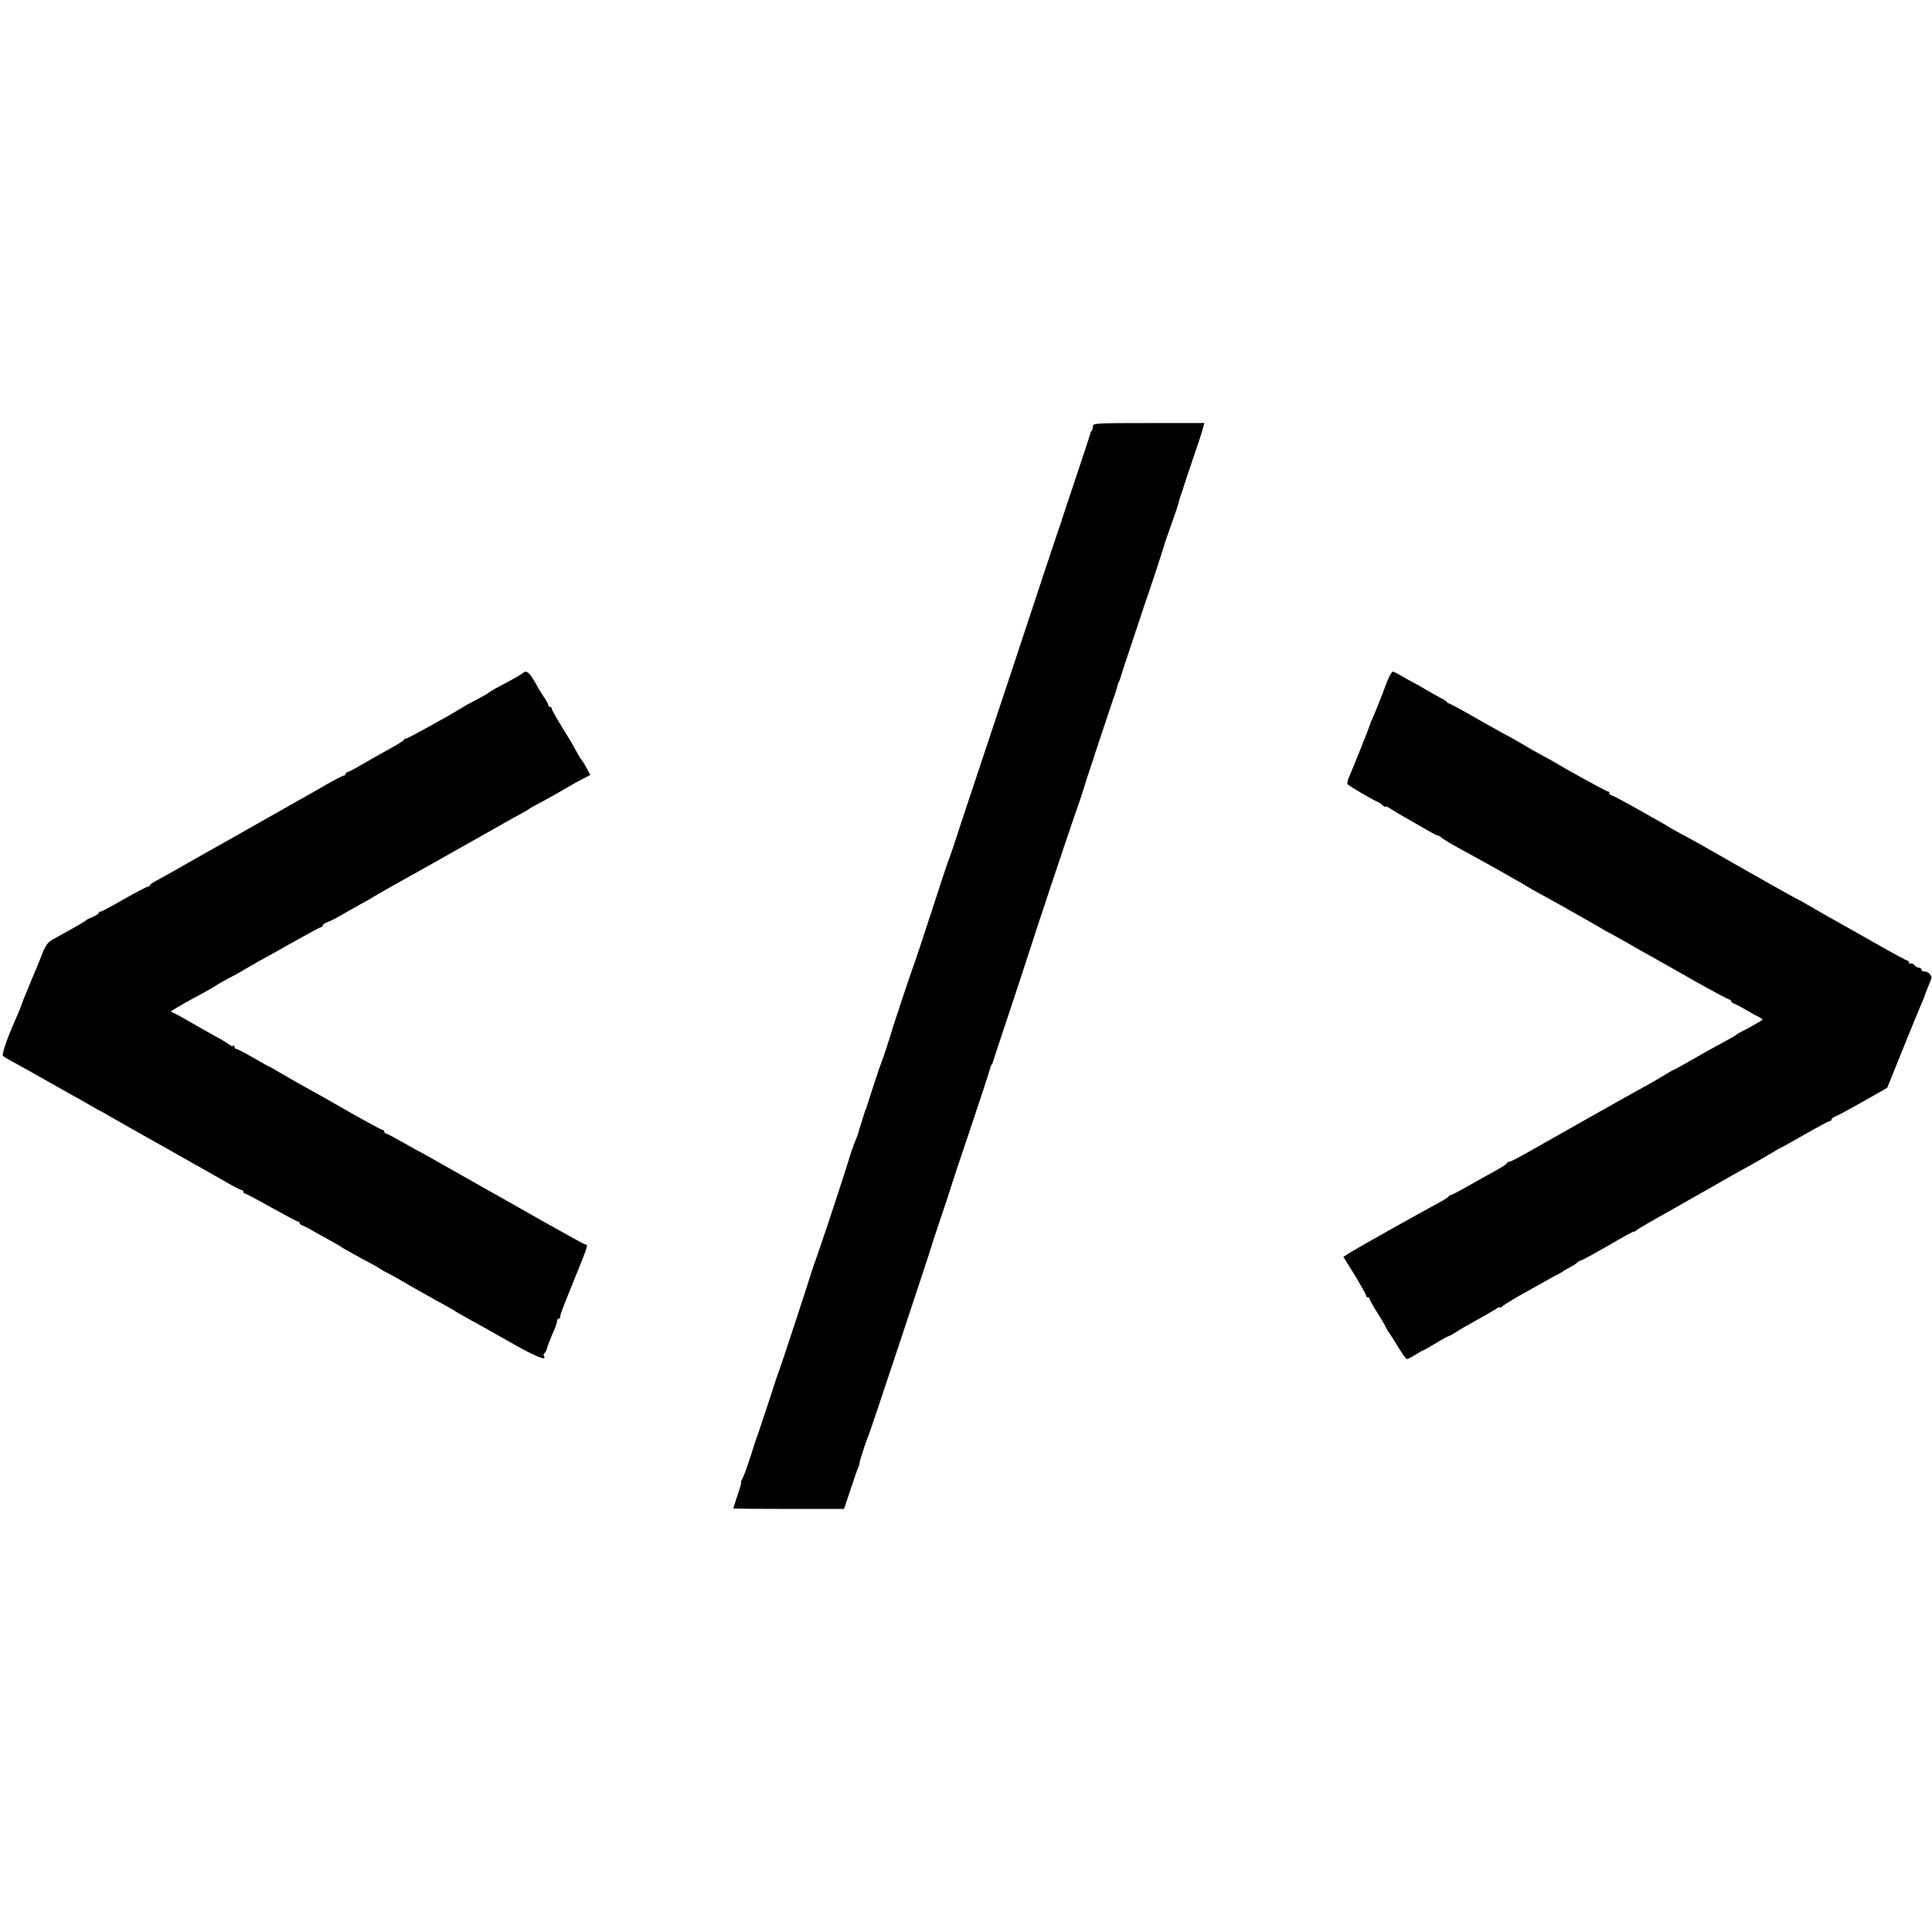
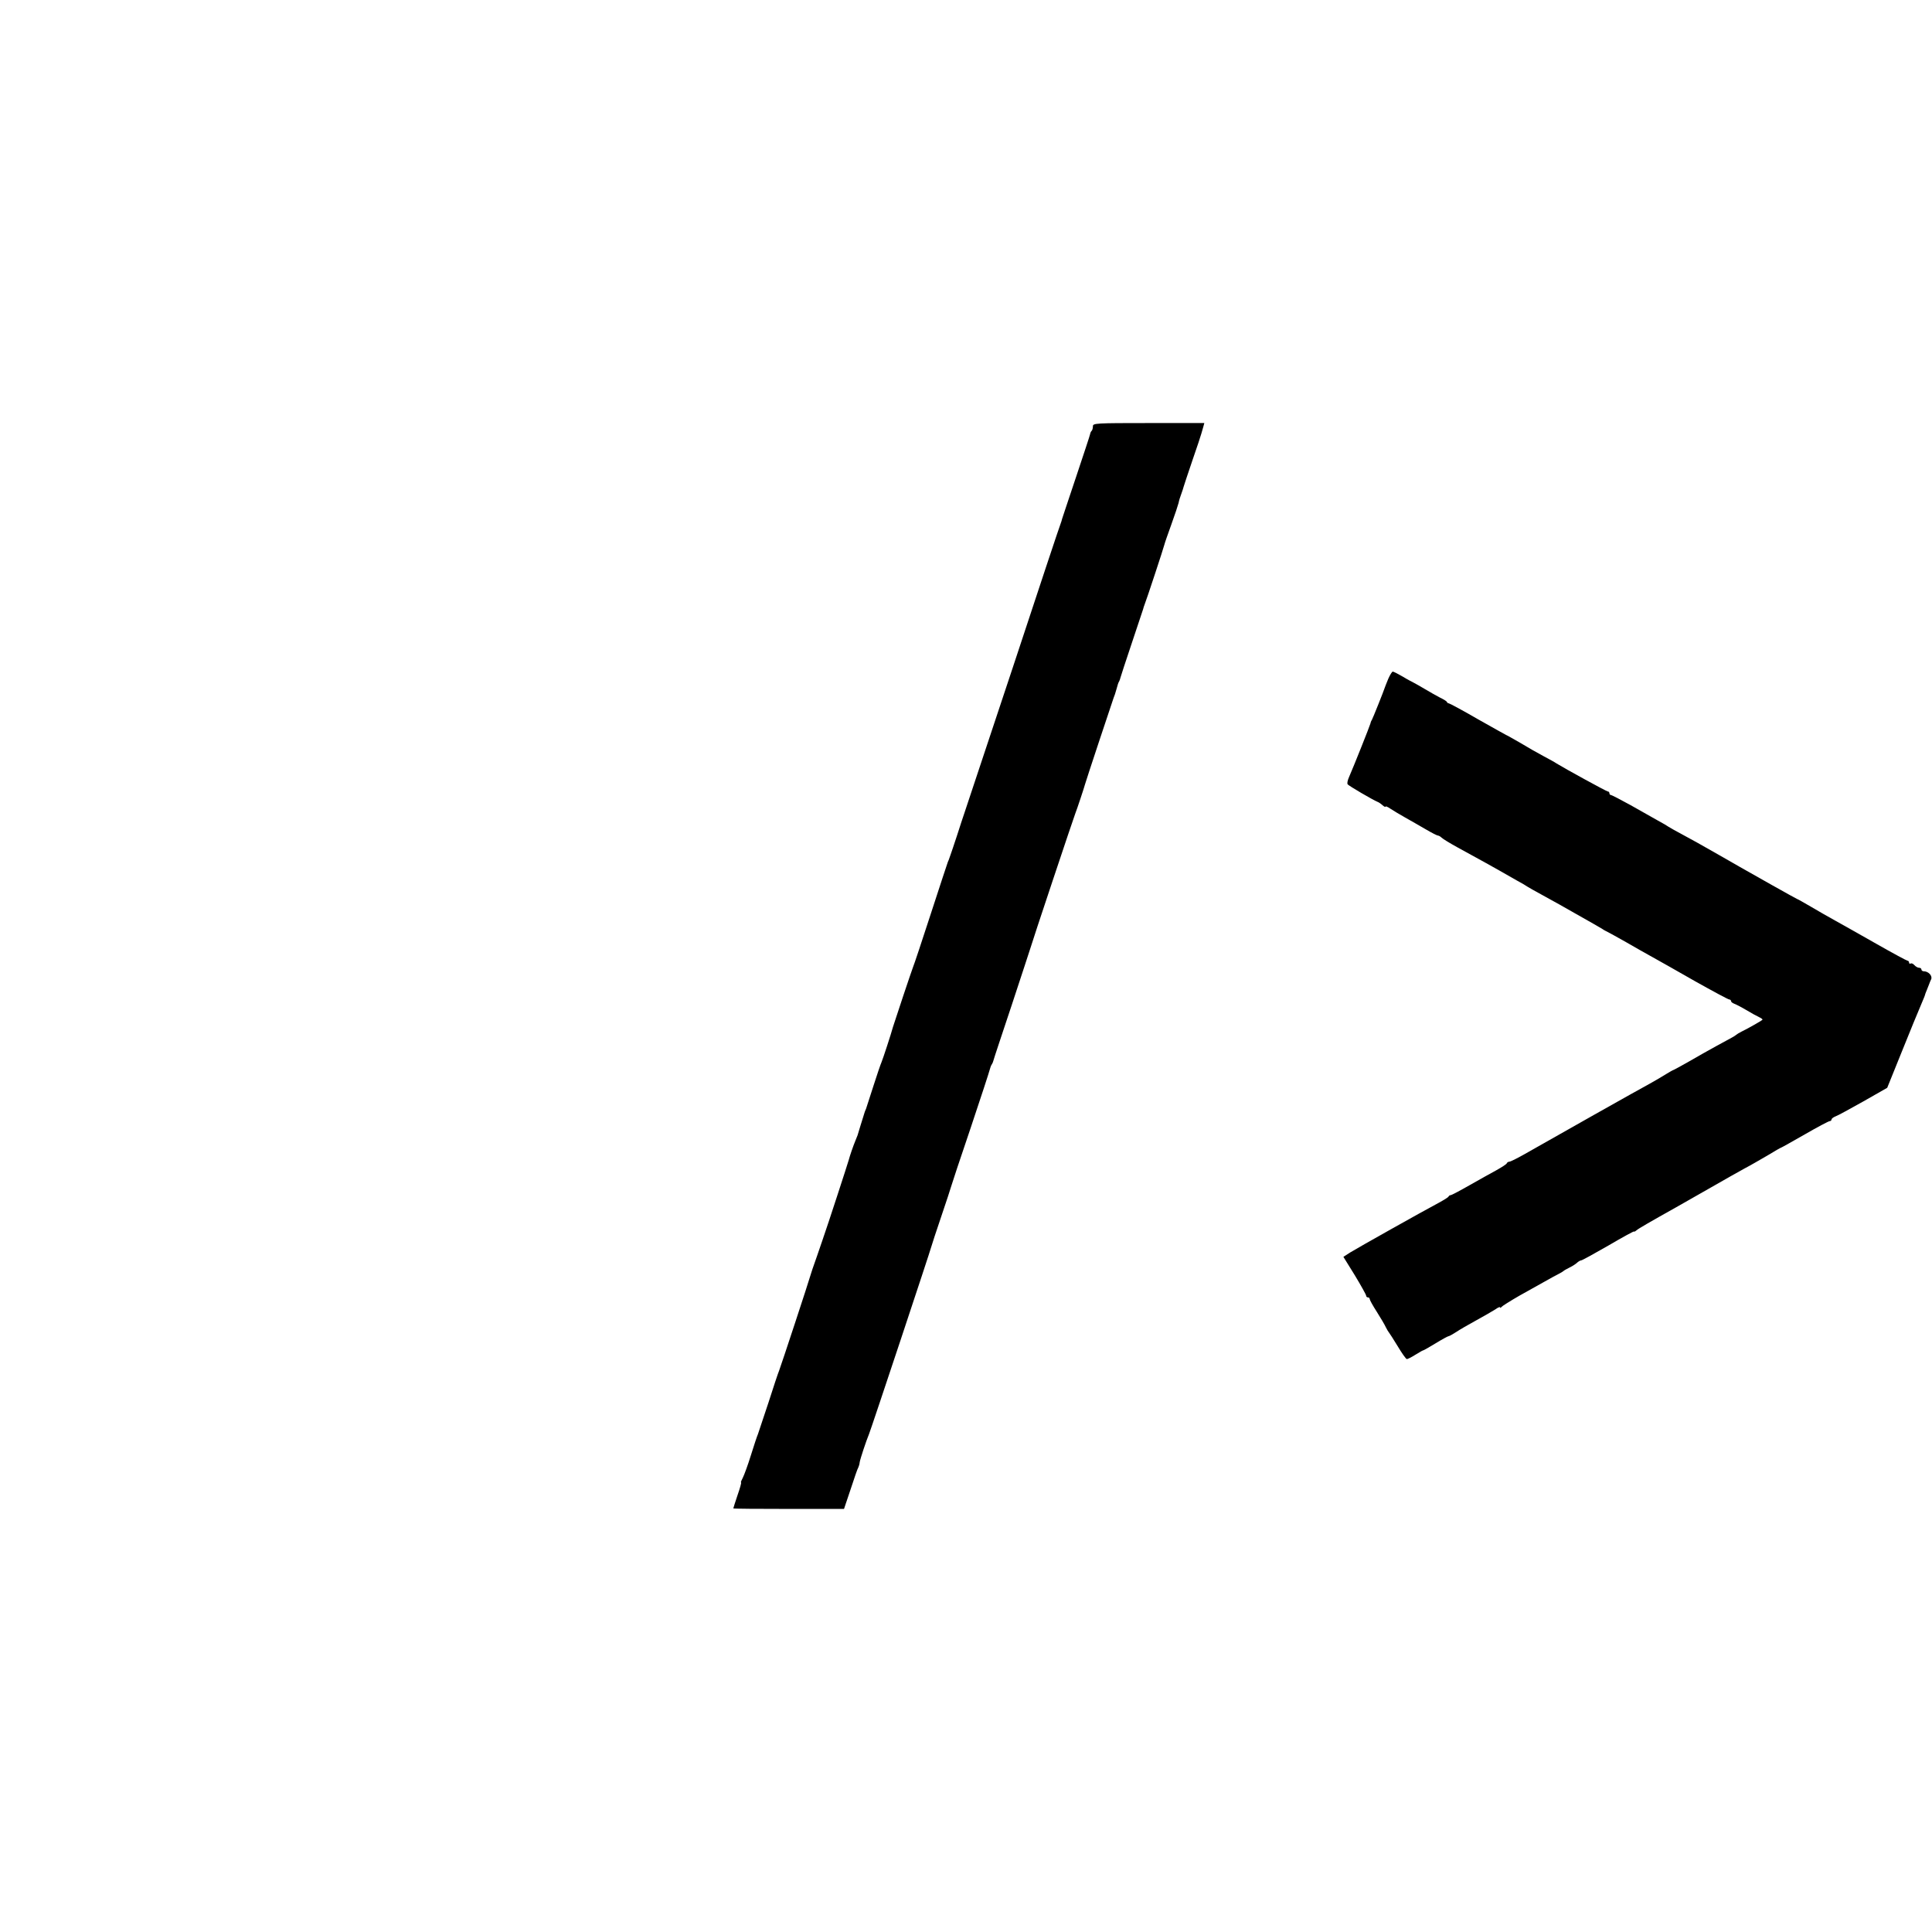
<svg xmlns="http://www.w3.org/2000/svg" version="1.0" width="1096pt" height="1096pt" viewBox="0 0 1096 1096" preserveAspectRatio="xMidYMid meet">
  <g transform="translate(0,1096) scale(0.1,-0.1)" fill="#000000" stroke="none">
    <path d="M6200 8542 c0 -10 -3 -22 -7 -26 -4 -3 -8 -12 -9 -19 -1 -7 -37 -115 -79 -241 -43 -127 -78 -235 -80 -240 -1 -6 -5 -18 -8 -26 -4 -8 -126 -375 -271 -815 -146 -440 -270 -813 -276 -830 -6 -16 -24 -73 -41 -125 -17 -52 -34 -102 -37 -110 -3 -8 -6 -17 -7 -20 -1 -3 -4 -12 -8 -20 -3 -8 -47 -141 -97 -295 -50 -154 -95 -289 -100 -300 -7 -17 -105 -310 -114 -340 -11 -41 -58 -184 -65 -200 -5 -11 -26 -72 -46 -135 -20 -63 -39 -122 -42 -130 -4 -8 -7 -17 -8 -20 -14 -44 -39 -126 -40 -130 -1 -3 -6 -16 -12 -30 -13 -31 -33 -90 -38 -110 -3 -13 -127 -393 -140 -428 -2 -7 -5 -13 -5 -15 0 -1 -16 -47 -35 -102 -20 -55 -37 -107 -39 -115 -5 -21 -166 -510 -176 -535 -5 -11 -32 -92 -60 -180 -29 -88 -56 -169 -60 -180 -5 -11 -23 -65 -40 -120 -17 -55 -38 -112 -46 -128 -8 -15 -13 -27 -10 -27 3 0 -6 -32 -20 -72 -13 -39 -24 -73 -24 -75 0 -2 141 -3 314 -3 l314 0 38 113 c20 61 39 117 43 122 3 6 7 19 8 30 3 19 36 119 53 160 10 23 349 1043 354 1065 2 8 27 85 56 170 29 85 54 162 56 170 2 8 51 157 110 330 58 173 107 323 109 333 2 9 7 23 12 30 4 6 8 17 9 22 1 6 48 147 104 315 55 168 103 312 105 320 6 24 246 743 255 765 8 19 53 155 55 165 1 7 155 471 162 490 8 20 8 21 18 55 4 17 10 35 14 40 3 6 6 15 7 20 1 6 30 93 64 195 34 102 63 190 65 195 1 6 5 17 8 25 10 24 108 321 112 339 2 9 20 61 40 116 20 55 38 110 41 122 2 12 9 35 15 50 6 16 12 35 14 43 2 8 25 76 50 150 26 74 48 142 50 150 2 8 7 25 11 38 l6 22 -316 0 c-300 0 -316 -1 -316 -18z" />
-     <path d="M2965 7141 c-9 -8 -72 -44 -155 -87 -19 -11 -37 -22 -40 -25 -3 -4 -34 -21 -70 -40 -36 -18 -76 -41 -90 -50 -42 -28 -299 -170 -306 -169 -4 1 -10 -2 -13 -7 -3 -6 -31 -23 -61 -40 -64 -35 -174 -98 -210 -119 -14 -8 -33 -18 -42 -21 -10 -3 -18 -9 -18 -14 0 -5 -5 -9 -10 -9 -6 0 -52 -24 -103 -53 -50 -30 -117 -67 -147 -84 -30 -17 -136 -77 -235 -133 -99 -56 -202 -115 -230 -130 -27 -15 -104 -58 -170 -96 -66 -38 -141 -80 -167 -94 -27 -14 -48 -28 -48 -32 0 -5 -5 -8 -11 -8 -7 0 -69 -33 -138 -72 -69 -40 -129 -72 -133 -70 -5 1 -8 -2 -8 -7 0 -5 -15 -14 -32 -22 -18 -7 -35 -15 -38 -18 -7 -8 -41 -28 -190 -110 -27 -15 -41 -33 -59 -78 -12 -32 -27 -67 -31 -78 -5 -11 -21 -49 -36 -85 -14 -36 -31 -76 -37 -90 -5 -14 -11 -29 -13 -35 -1 -5 -12 -32 -24 -60 -12 -27 -25 -59 -30 -70 -36 -83 -60 -159 -53 -165 4 -4 28 -19 53 -32 40 -22 134 -74 239 -134 20 -11 63 -35 96 -54 33 -18 74 -41 90 -51 17 -10 44 -25 60 -34 17 -8 46 -24 65 -36 19 -11 163 -93 320 -181 157 -88 315 -178 352 -199 36 -21 71 -39 77 -39 6 0 11 -4 11 -10 0 -5 4 -10 8 -10 5 0 73 -36 151 -80 79 -44 147 -80 152 -80 5 0 9 -4 9 -9 0 -5 8 -11 18 -14 9 -3 42 -20 72 -38 30 -17 75 -42 99 -55 24 -13 49 -28 55 -33 10 -7 87 -50 176 -97 19 -11 37 -21 40 -24 3 -3 16 -11 30 -17 14 -7 48 -25 75 -41 51 -30 96 -56 163 -93 20 -12 62 -35 92 -51 30 -17 60 -33 65 -38 6 -4 39 -23 75 -43 36 -19 141 -78 234 -131 148 -84 212 -110 191 -77 -3 5 -1 12 4 15 5 3 12 17 15 31 4 14 18 50 31 80 14 29 25 61 25 69 0 9 4 16 10 16 5 0 9 3 8 8 -2 4 7 32 19 62 32 80 46 114 48 120 1 3 5 14 10 25 81 198 83 205 66 205 -5 0 -121 64 -257 141 -137 78 -271 154 -299 169 -27 15 -126 71 -219 124 -93 53 -170 96 -172 96 -1 0 -41 23 -89 50 -48 27 -91 50 -96 50 -5 0 -9 5 -9 10 0 6 -4 10 -9 10 -6 0 -74 37 -153 81 -208 119 -208 119 -268 152 -30 16 -92 51 -138 78 -45 27 -84 49 -86 49 -2 0 -42 23 -90 50 -48 28 -91 50 -96 50 -6 0 -10 5 -10 12 0 6 -3 8 -7 5 -3 -4 -13 -1 -22 7 -9 7 -41 27 -71 43 -53 29 -84 47 -168 95 -20 12 -50 28 -65 36 l-29 14 34 21 c34 21 120 68 176 98 18 10 38 22 45 27 7 5 41 25 77 44 36 18 76 41 90 50 14 8 50 29 80 46 30 16 120 66 199 111 78 44 147 81 152 81 5 0 9 4 9 9 0 5 12 14 28 20 15 5 52 24 82 42 30 17 80 45 110 62 30 16 60 33 65 37 6 4 51 30 100 58 73 40 292 163 665 374 19 11 53 30 75 41 22 12 42 24 45 27 3 3 23 14 45 26 46 24 123 67 180 101 22 13 59 33 82 45 l42 22 -22 40 c-12 23 -25 43 -28 46 -4 3 -17 25 -30 49 -13 24 -28 51 -34 60 -74 120 -105 173 -105 181 0 6 -4 10 -10 10 -5 0 -10 5 -10 11 0 6 -13 29 -29 52 -15 23 -30 47 -32 52 -2 6 -15 27 -28 48 -23 37 -39 45 -56 28z" />
    <path d="M7875 7108 c-10 -24 -18 -45 -19 -48 -5 -17 -69 -177 -74 -185 -4 -5 -7 -14 -8 -20 -2 -10 -95 -244 -121 -303 -8 -18 -12 -36 -8 -41 4 -8 145 -90 170 -100 6 -2 18 -10 28 -19 9 -8 17 -12 17 -8 0 4 12 -1 28 -12 15 -10 52 -32 82 -49 30 -17 83 -47 117 -67 34 -20 65 -36 70 -36 5 0 15 -6 21 -12 7 -7 48 -32 90 -55 162 -89 188 -103 237 -131 28 -16 73 -42 100 -57 28 -15 55 -31 60 -35 6 -4 41 -24 78 -44 37 -20 84 -46 105 -58 20 -11 57 -32 81 -46 91 -51 146 -83 161 -92 8 -6 22 -13 30 -17 8 -4 56 -30 105 -58 50 -29 117 -67 150 -85 33 -18 142 -80 242 -137 100 -56 187 -103 193 -103 5 0 10 -4 10 -9 0 -5 8 -11 18 -15 9 -3 40 -19 67 -35 28 -17 61 -35 74 -41 13 -6 22 -13 19 -15 -5 -6 -83 -50 -118 -67 -14 -7 -27 -15 -30 -18 -3 -3 -14 -10 -25 -16 -11 -6 -51 -28 -90 -49 -38 -21 -108 -60 -154 -87 -46 -26 -86 -48 -88 -48 -2 0 -20 -10 -41 -23 -20 -13 -62 -37 -92 -54 -58 -31 -553 -310 -700 -394 -47 -27 -91 -49 -97 -49 -6 0 -13 -4 -15 -9 -1 -5 -28 -22 -58 -39 -30 -16 -99 -55 -154 -86 -54 -31 -102 -56 -106 -56 -5 0 -10 -3 -12 -7 -1 -5 -28 -21 -59 -38 -87 -46 -459 -255 -501 -281 l-37 -24 65 -105 c35 -58 64 -110 64 -115 0 -6 5 -10 10 -10 6 0 10 -4 10 -9 0 -5 18 -38 40 -72 22 -35 46 -75 52 -89 7 -14 15 -27 18 -30 3 -3 25 -38 49 -77 24 -40 47 -73 52 -73 5 0 27 11 49 25 22 14 42 25 45 25 2 0 34 18 70 40 36 22 69 40 73 40 4 0 23 11 42 23 19 13 71 43 115 67 44 24 92 52 108 62 15 11 27 16 27 11 0 -4 4 -3 8 3 4 5 50 34 102 64 52 29 118 66 145 81 28 16 61 34 75 41 14 7 27 15 30 18 3 3 19 12 35 20 17 8 36 21 43 28 7 6 17 12 22 12 5 0 74 38 154 84 80 47 146 83 146 80 0 -3 6 0 13 6 11 10 77 48 227 132 30 17 118 67 195 111 77 44 163 93 191 108 29 15 86 48 129 73 42 26 78 46 80 46 2 0 62 34 134 75 71 41 135 75 141 75 5 0 10 4 10 9 0 5 10 13 23 18 12 4 83 43 158 85 l135 77 84 208 c46 114 94 232 107 261 12 29 23 54 23 57 0 2 5 16 12 32 6 15 12 30 13 33 1 3 5 14 10 24 9 20 -15 46 -42 46 -7 0 -13 5 -13 10 0 6 -6 10 -14 10 -7 0 -19 7 -26 15 -7 8 -16 12 -21 9 -5 -3 -9 0 -9 5 0 6 -4 11 -9 11 -4 0 -84 43 -177 96 -93 53 -198 112 -234 132 -36 20 -98 55 -138 79 -41 24 -75 43 -77 43 -1 0 -65 35 -141 78 -77 44 -159 90 -184 104 -25 14 -77 44 -117 67 -116 66 -144 82 -213 119 -36 19 -69 38 -75 42 -5 4 -32 20 -60 35 -27 16 -97 54 -154 87 -58 32 -108 58 -113 58 -4 0 -8 5 -8 10 0 6 -4 10 -9 10 -7 0 -246 131 -291 159 -8 6 -41 24 -73 41 -32 17 -92 51 -133 76 -42 24 -77 44 -79 44 -1 0 -74 41 -161 90 -86 50 -161 90 -165 90 -4 0 -9 3 -11 8 -1 4 -19 15 -38 24 -19 10 -57 31 -85 48 -27 16 -57 33 -65 37 -8 4 -37 19 -63 35 -26 15 -51 28 -56 28 -4 0 -16 -19 -26 -42z" />
  </g>
</svg>